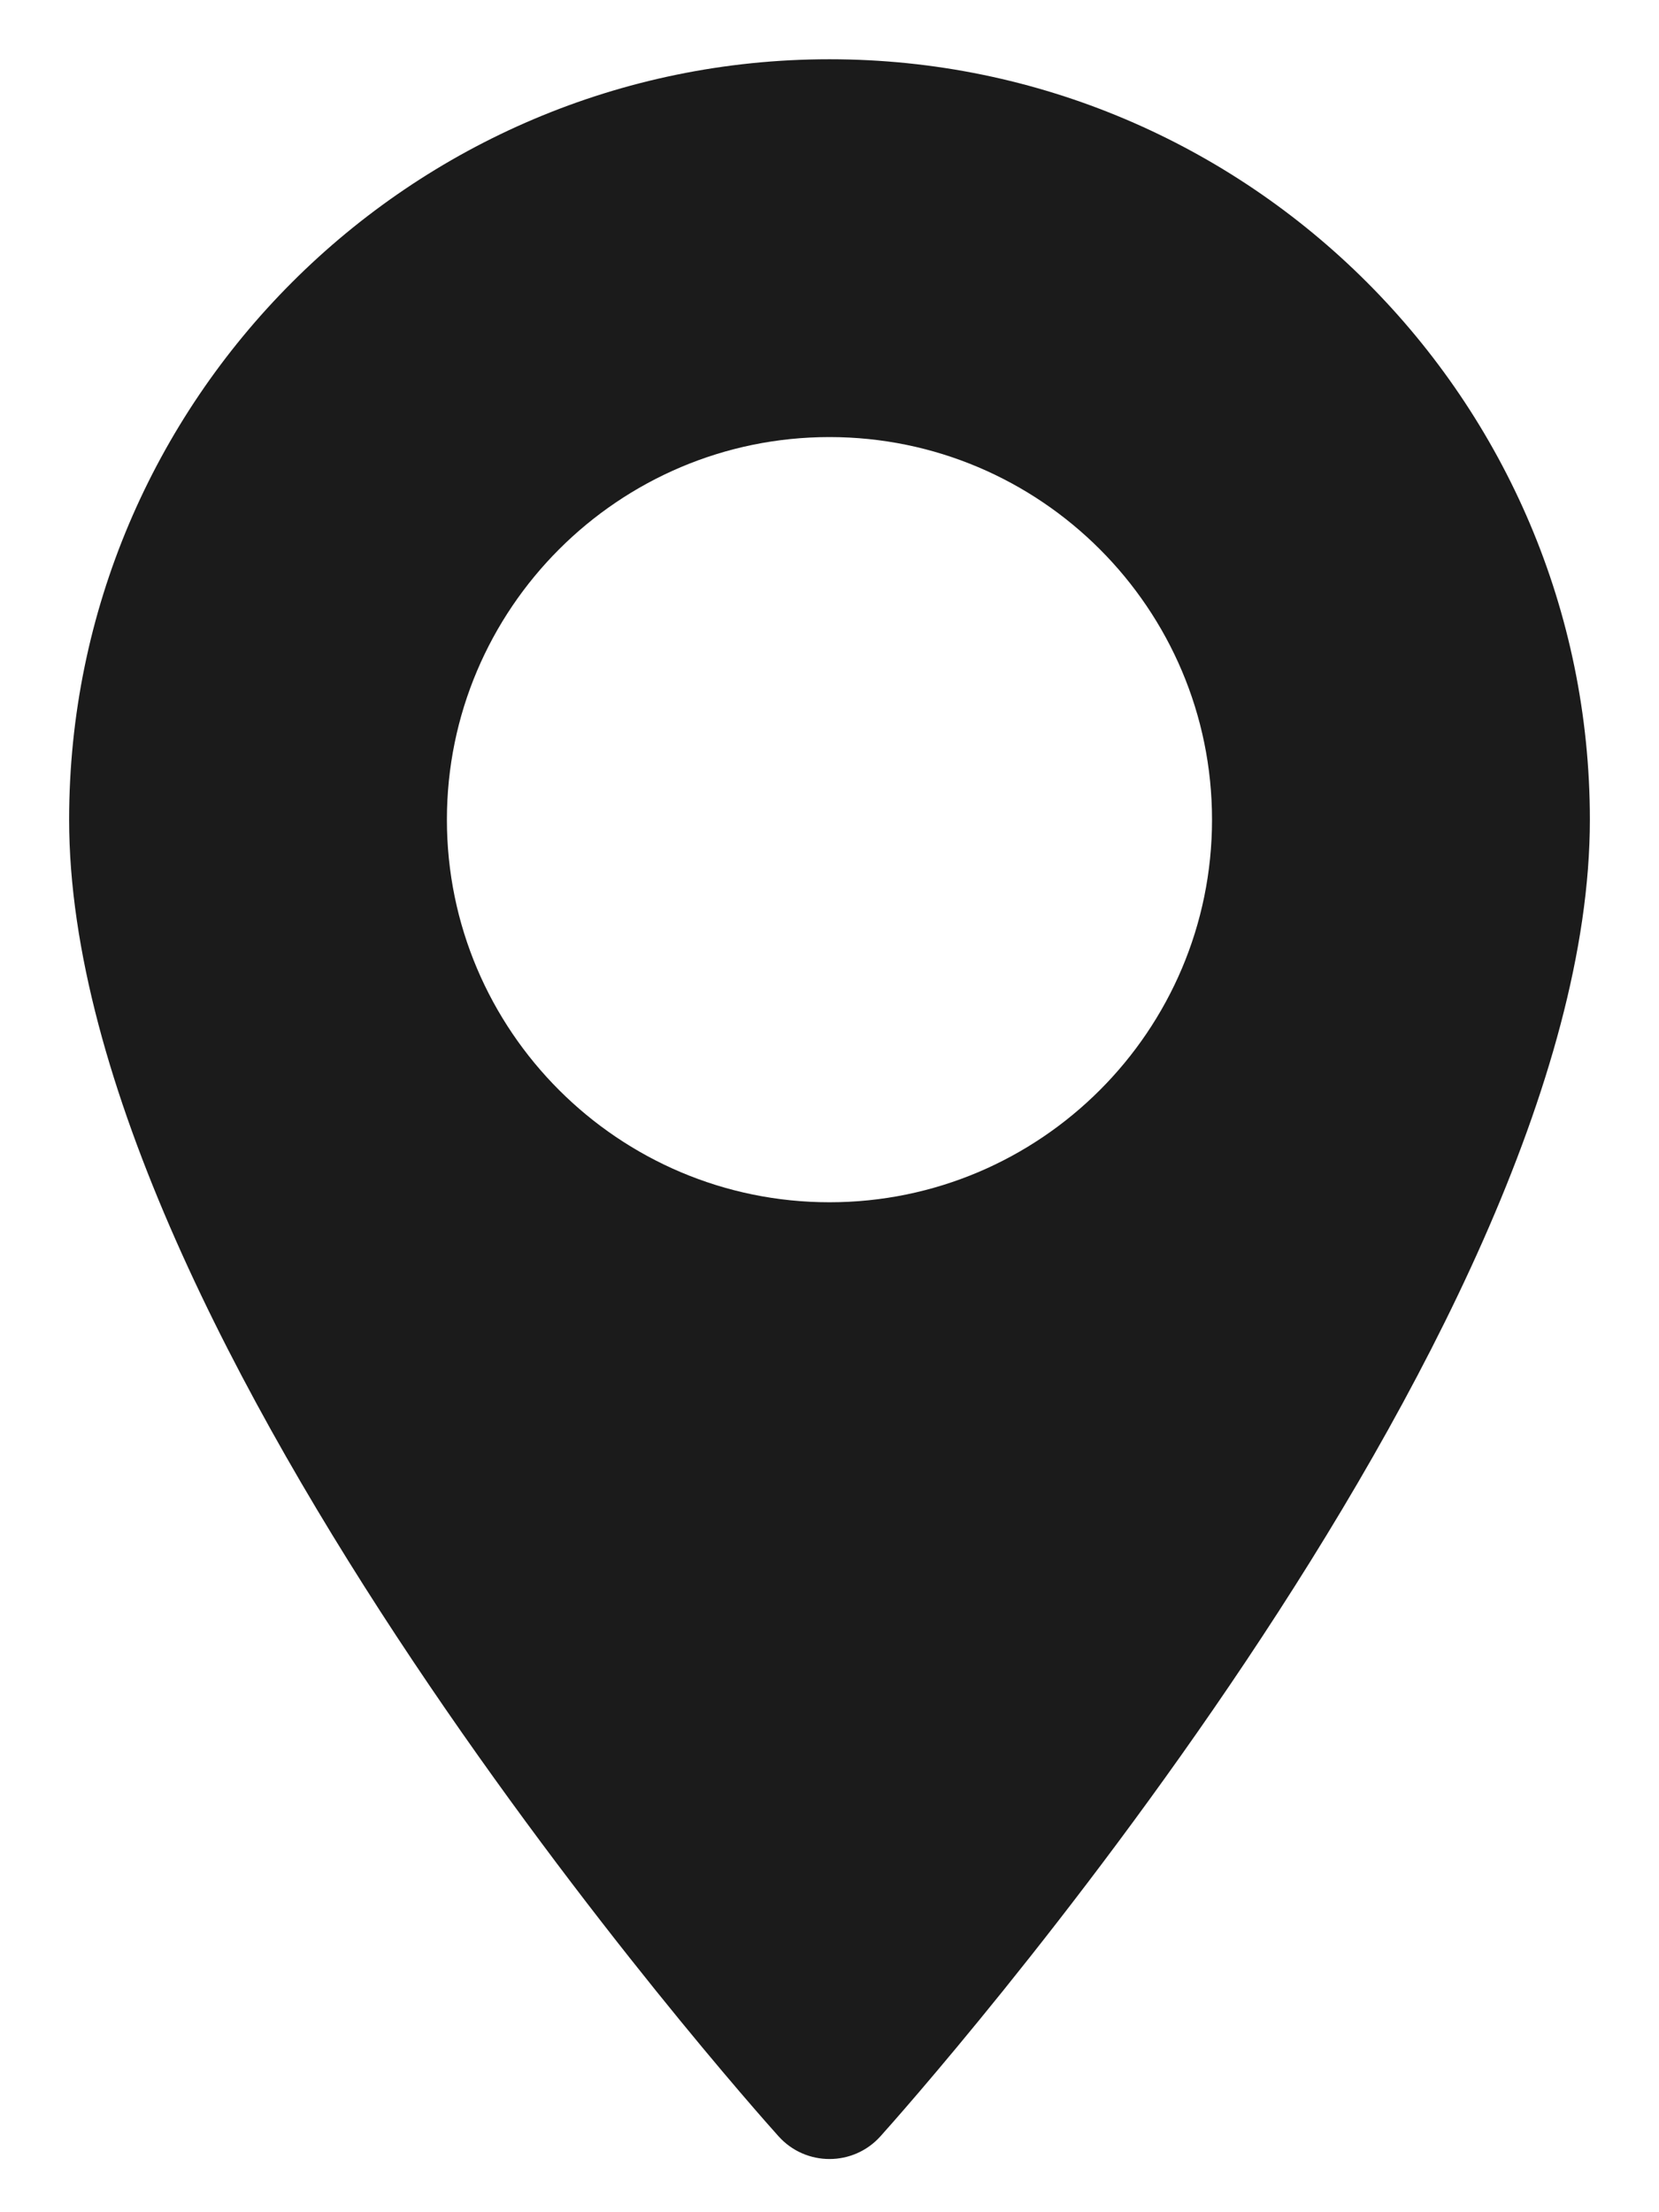
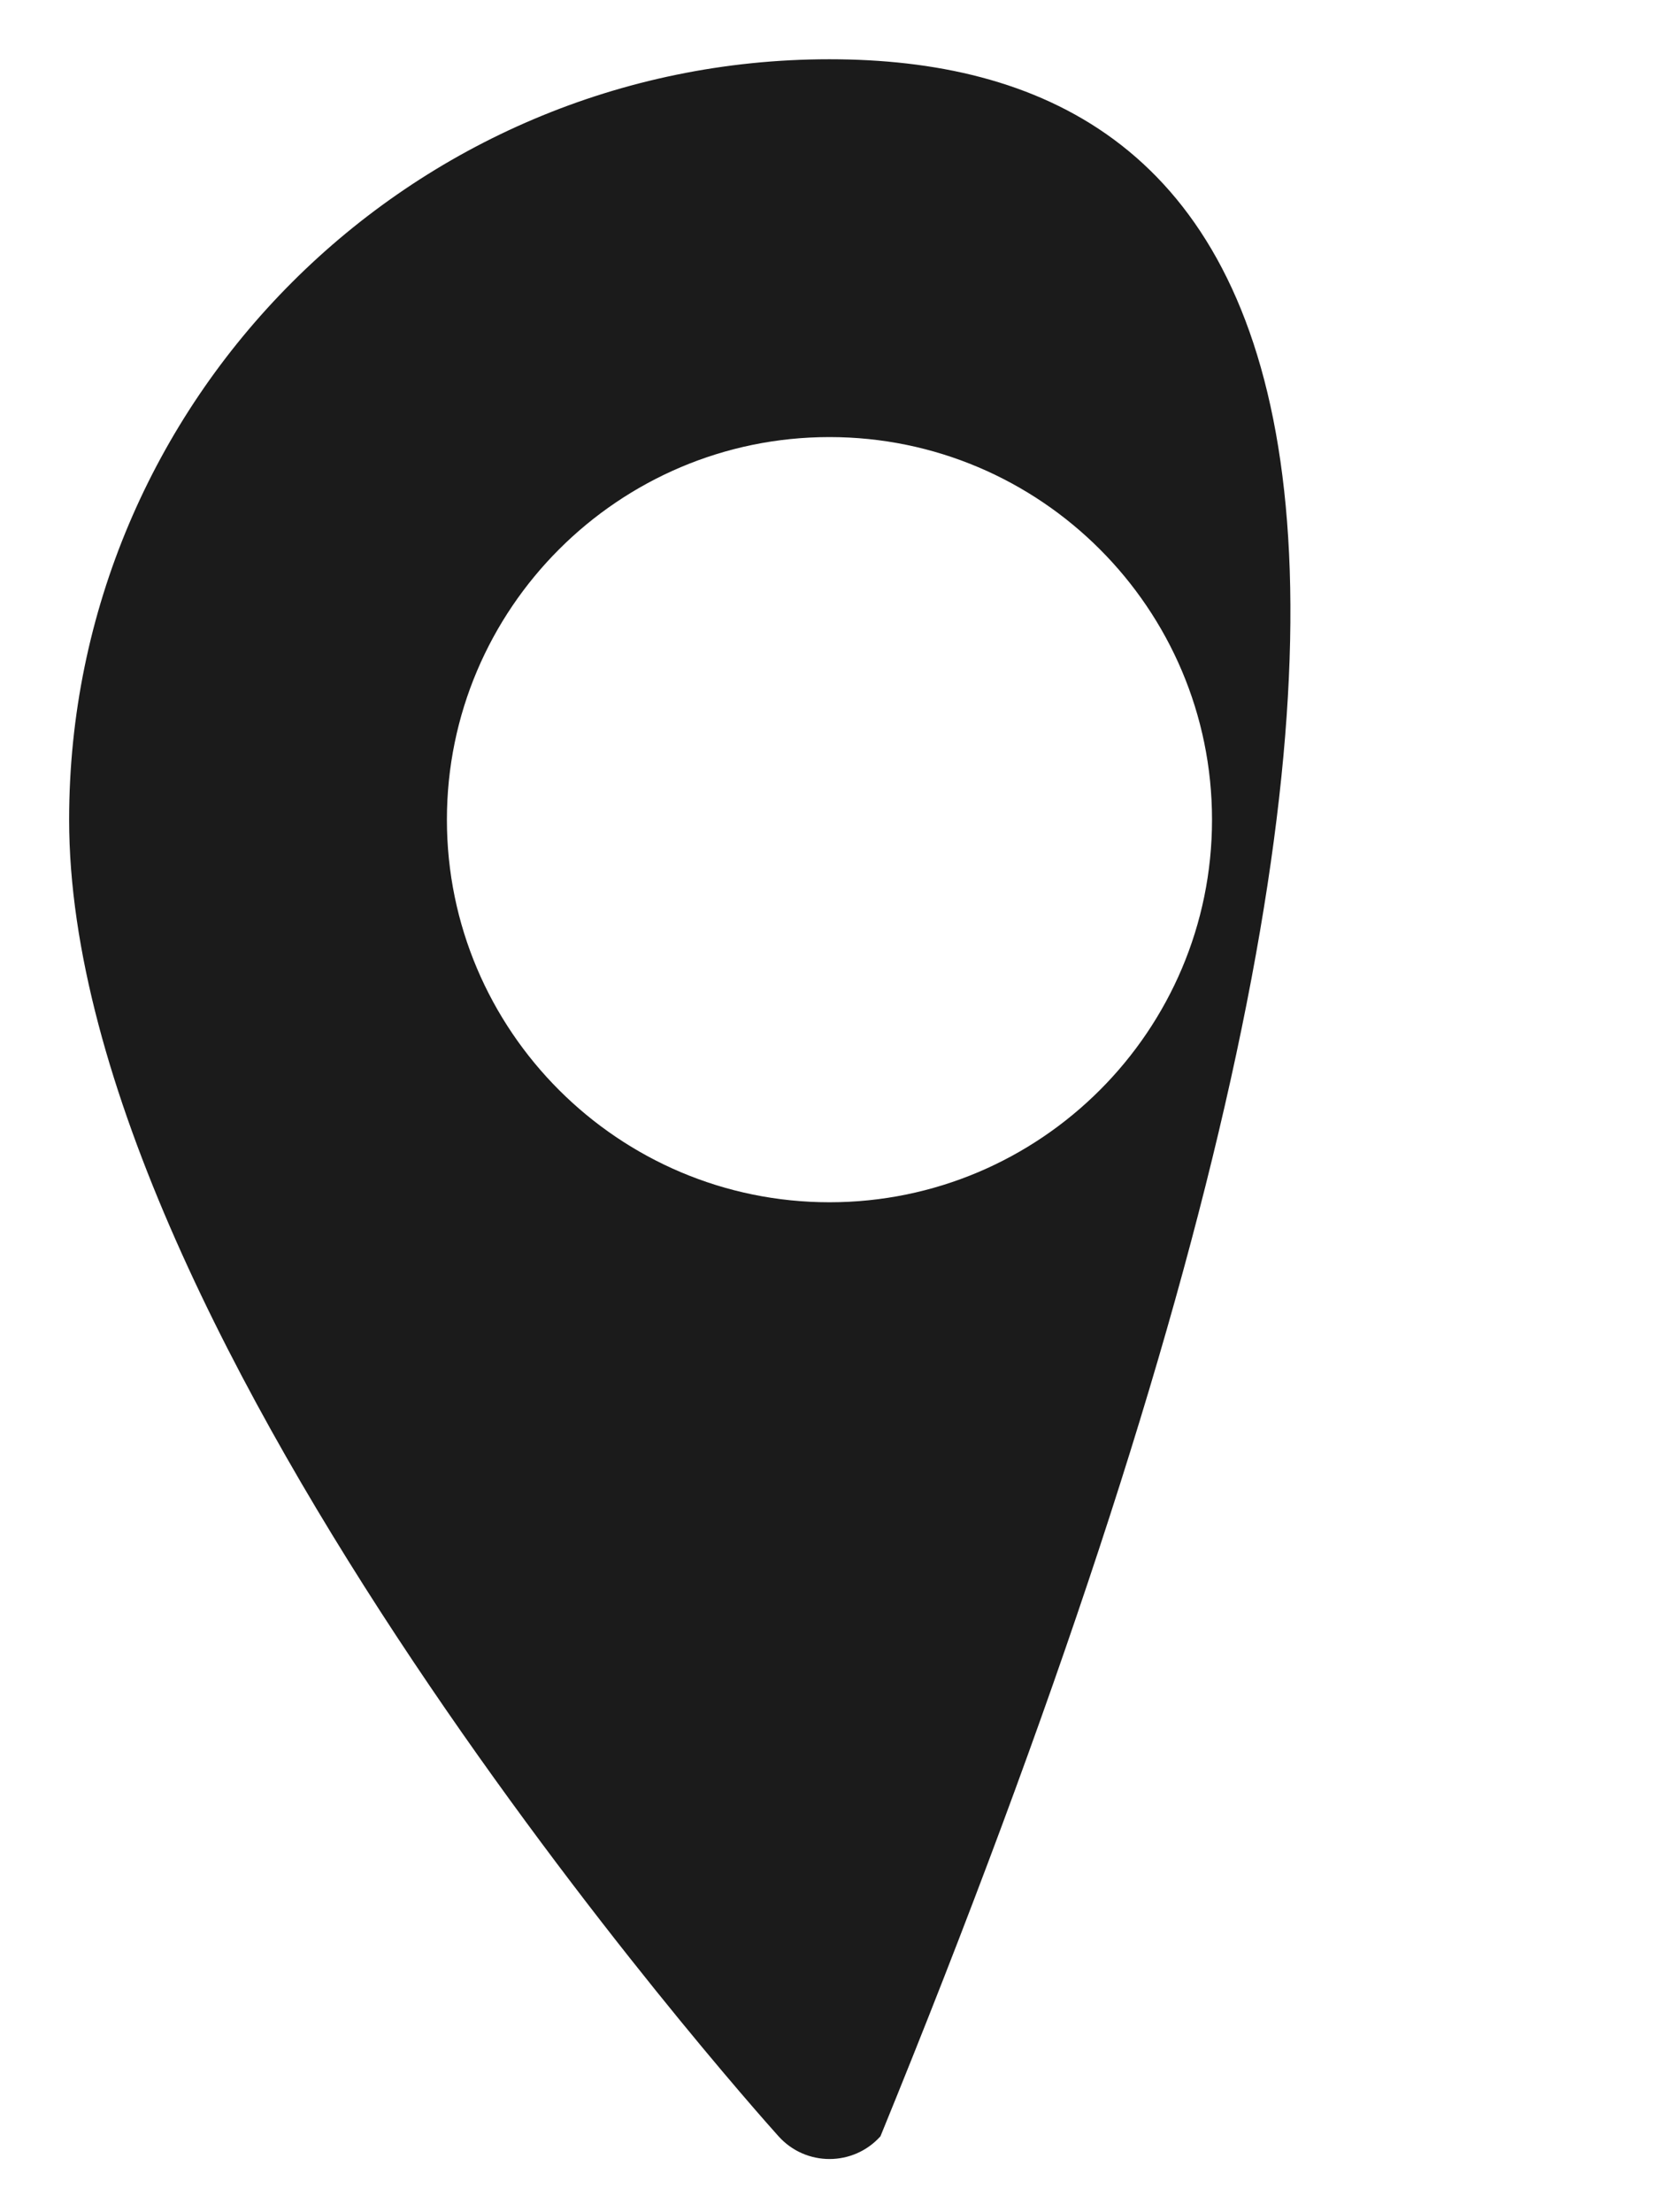
<svg xmlns="http://www.w3.org/2000/svg" width="21" height="28" viewBox="0 0 21 28" fill="none">
-   <path d="M10.5 0.75C5.193 0.75 0.875 5.068 0.875 10.375C0.875 16.961 9.488 26.631 9.855 27.039C10.2 27.423 10.801 27.422 11.145 27.039C11.512 26.631 20.125 16.961 20.125 10.375C20.125 5.068 15.807 0.75 10.5 0.75ZM10.5 15.217C7.83 15.217 5.657 13.045 5.657 10.375C5.657 7.705 7.83 5.532 10.5 5.532C13.17 5.532 15.342 7.705 15.342 10.375C15.342 13.045 13.17 15.217 10.5 15.217Z" fill="#1B1B1B" />
+   <path d="M10.5 0.75C5.193 0.75 0.875 5.068 0.875 10.375C0.875 16.961 9.488 26.631 9.855 27.039C10.2 27.423 10.801 27.422 11.145 27.039C20.125 5.068 15.807 0.75 10.5 0.75ZM10.5 15.217C7.83 15.217 5.657 13.045 5.657 10.375C5.657 7.705 7.83 5.532 10.5 5.532C13.17 5.532 15.342 7.705 15.342 10.375C15.342 13.045 13.17 15.217 10.5 15.217Z" fill="#1B1B1B" />
</svg>